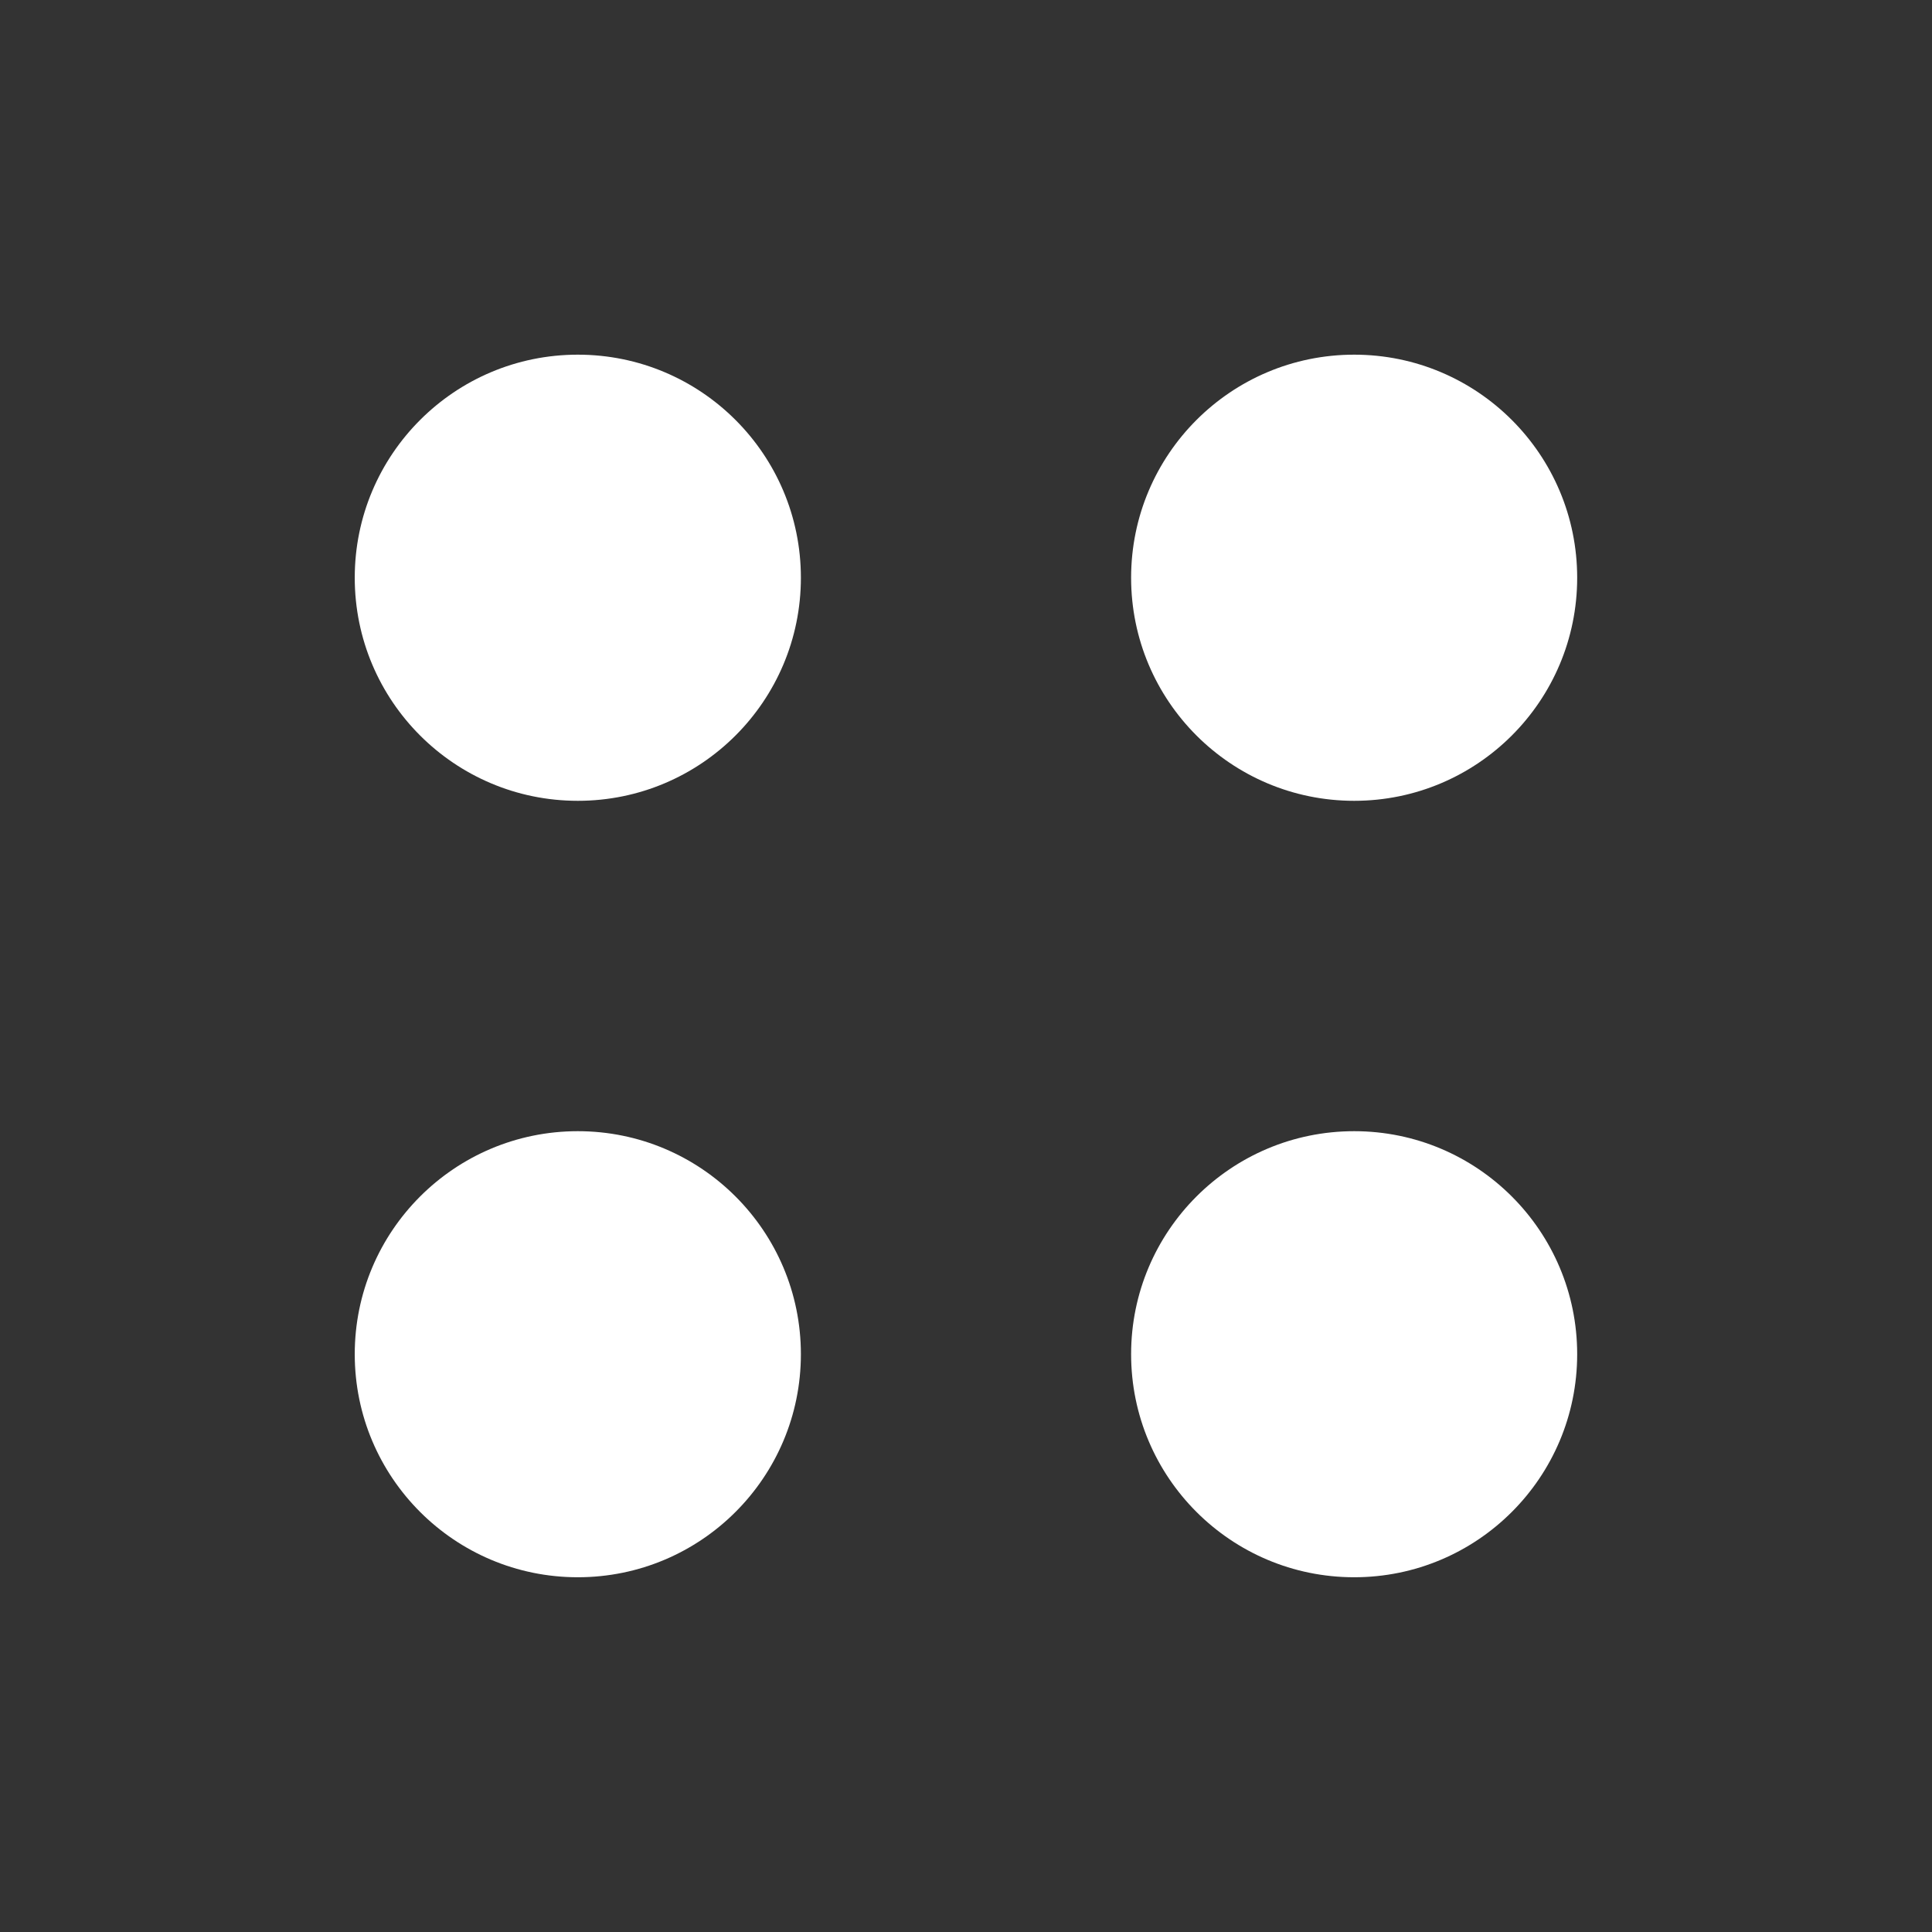
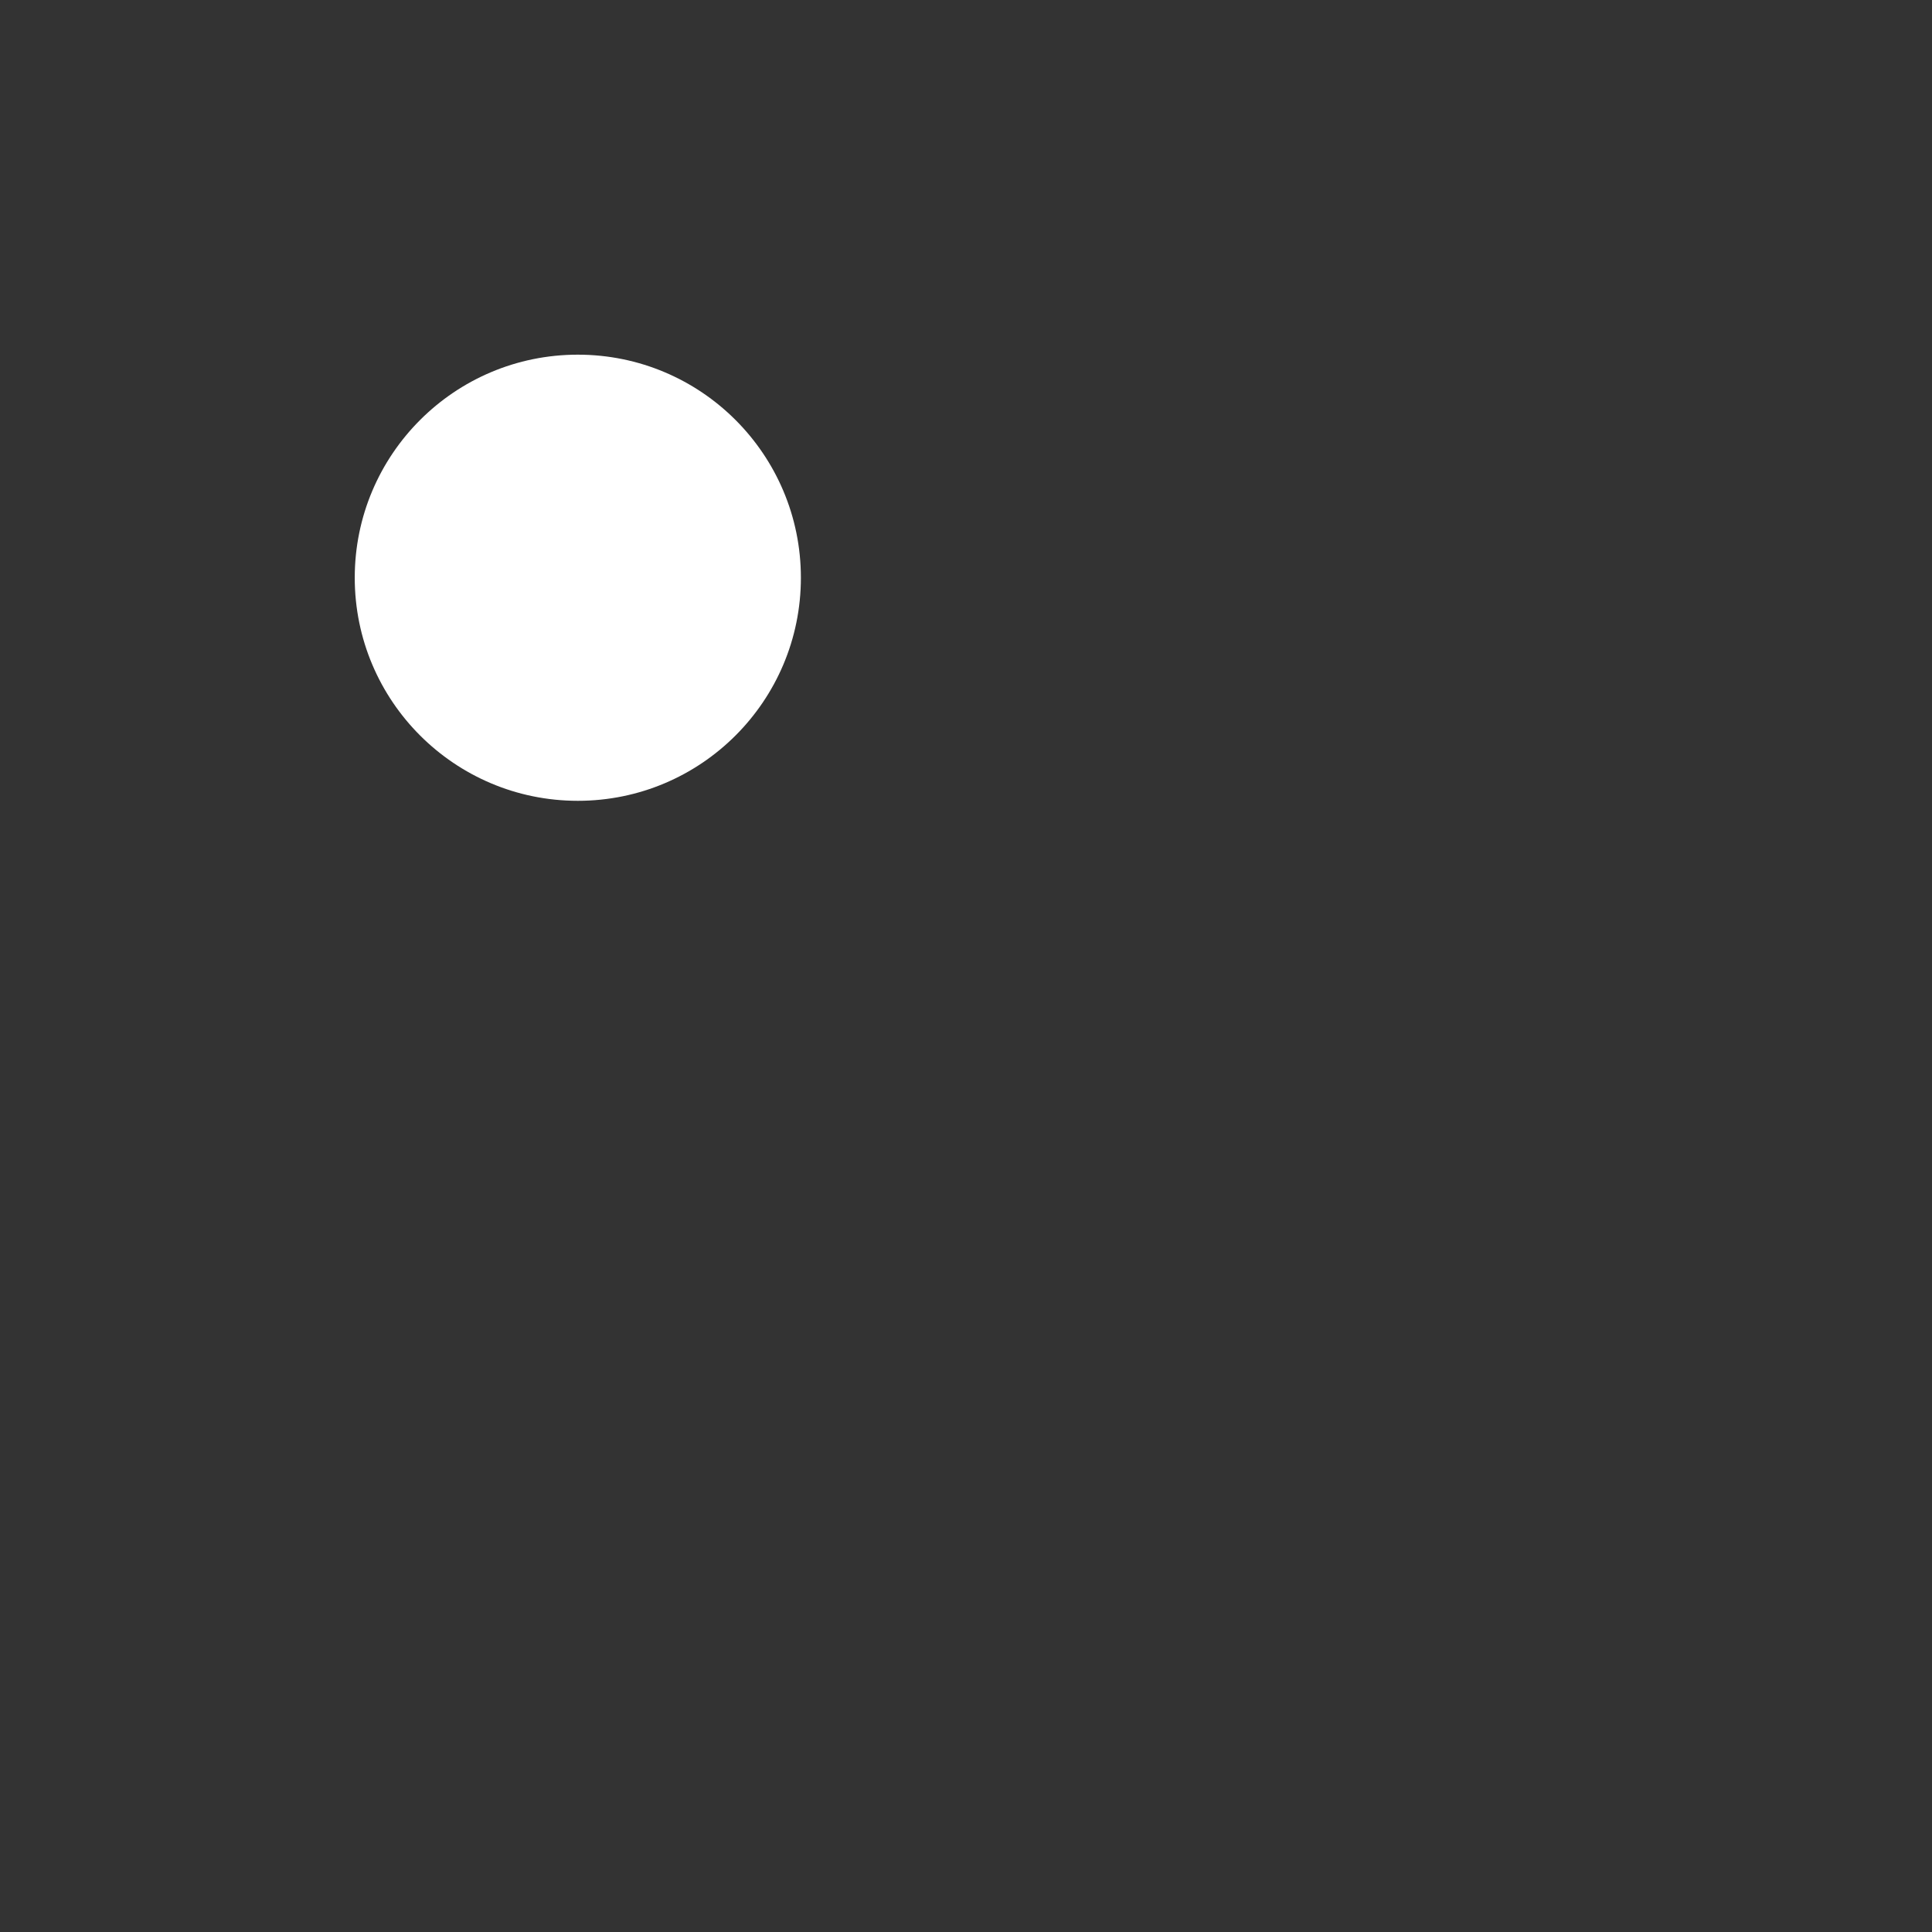
<svg xmlns="http://www.w3.org/2000/svg" width="26" height="26" viewBox="0 0 26 26" fill="none">
  <rect x="0" y="0" width="26" height="26" fill="#333333" stroke="none" />
  <path d="M7.776 10.777C9.434 10.777 10.778 9.433 10.778 7.775C10.778 6.117 9.434 4.773 7.776 4.773C6.118 4.773 4.774 6.117 4.774 7.775C4.774 9.433 6.118 10.777 7.776 10.777Z" fill="white" />
-   <path d="M7.776 21.226C9.434 21.226 10.778 19.882 10.778 18.224C10.778 16.567 9.434 15.223 7.776 15.223C6.118 15.223 4.774 16.567 4.774 18.224C4.774 19.882 6.118 21.226 7.776 21.226Z" fill="white" />
-   <path d="M18.224 10.777C19.881 10.777 21.225 9.433 21.225 7.775C21.225 6.117 19.881 4.773 18.224 4.773C16.566 4.773 15.222 6.117 15.222 7.775C15.222 9.433 16.566 10.777 18.224 10.777Z" fill="white" />
-   <path d="M18.224 21.226C19.881 21.226 21.225 19.882 21.225 18.224C21.225 16.567 19.881 15.223 18.224 15.223C16.566 15.223 15.222 16.567 15.222 18.224C15.222 19.882 16.566 21.226 18.224 21.226Z" fill="white" />
</svg>